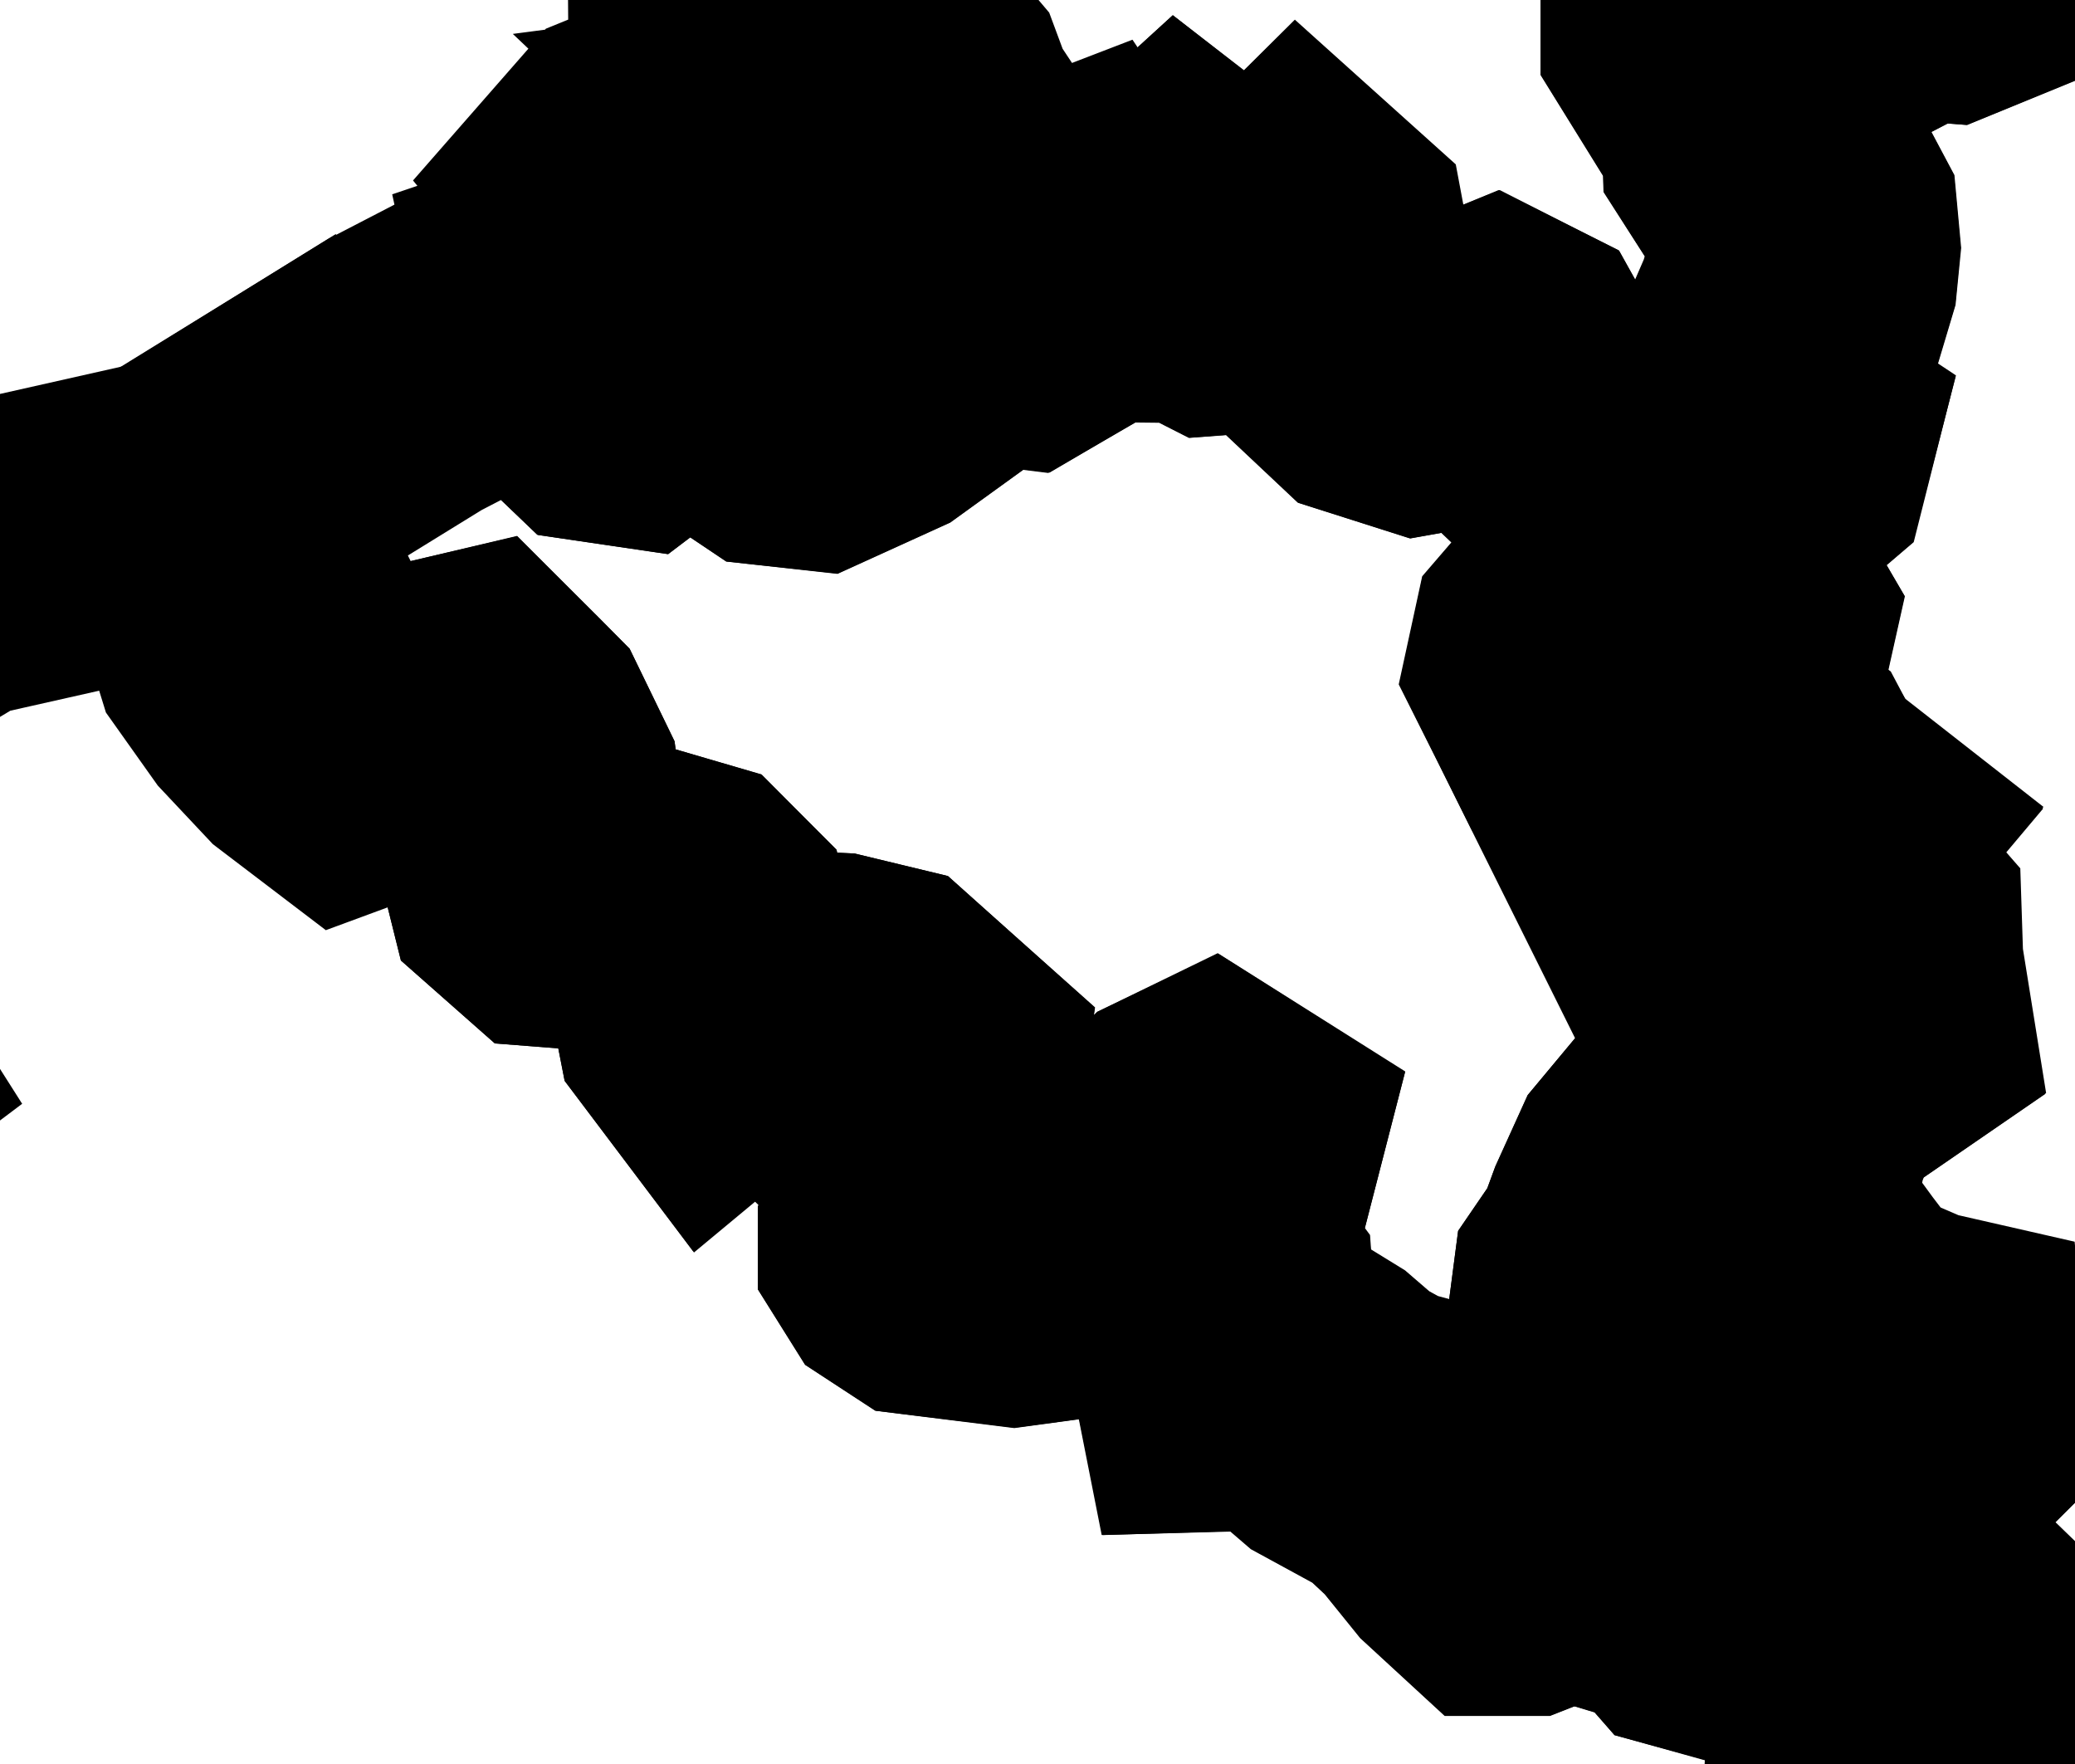
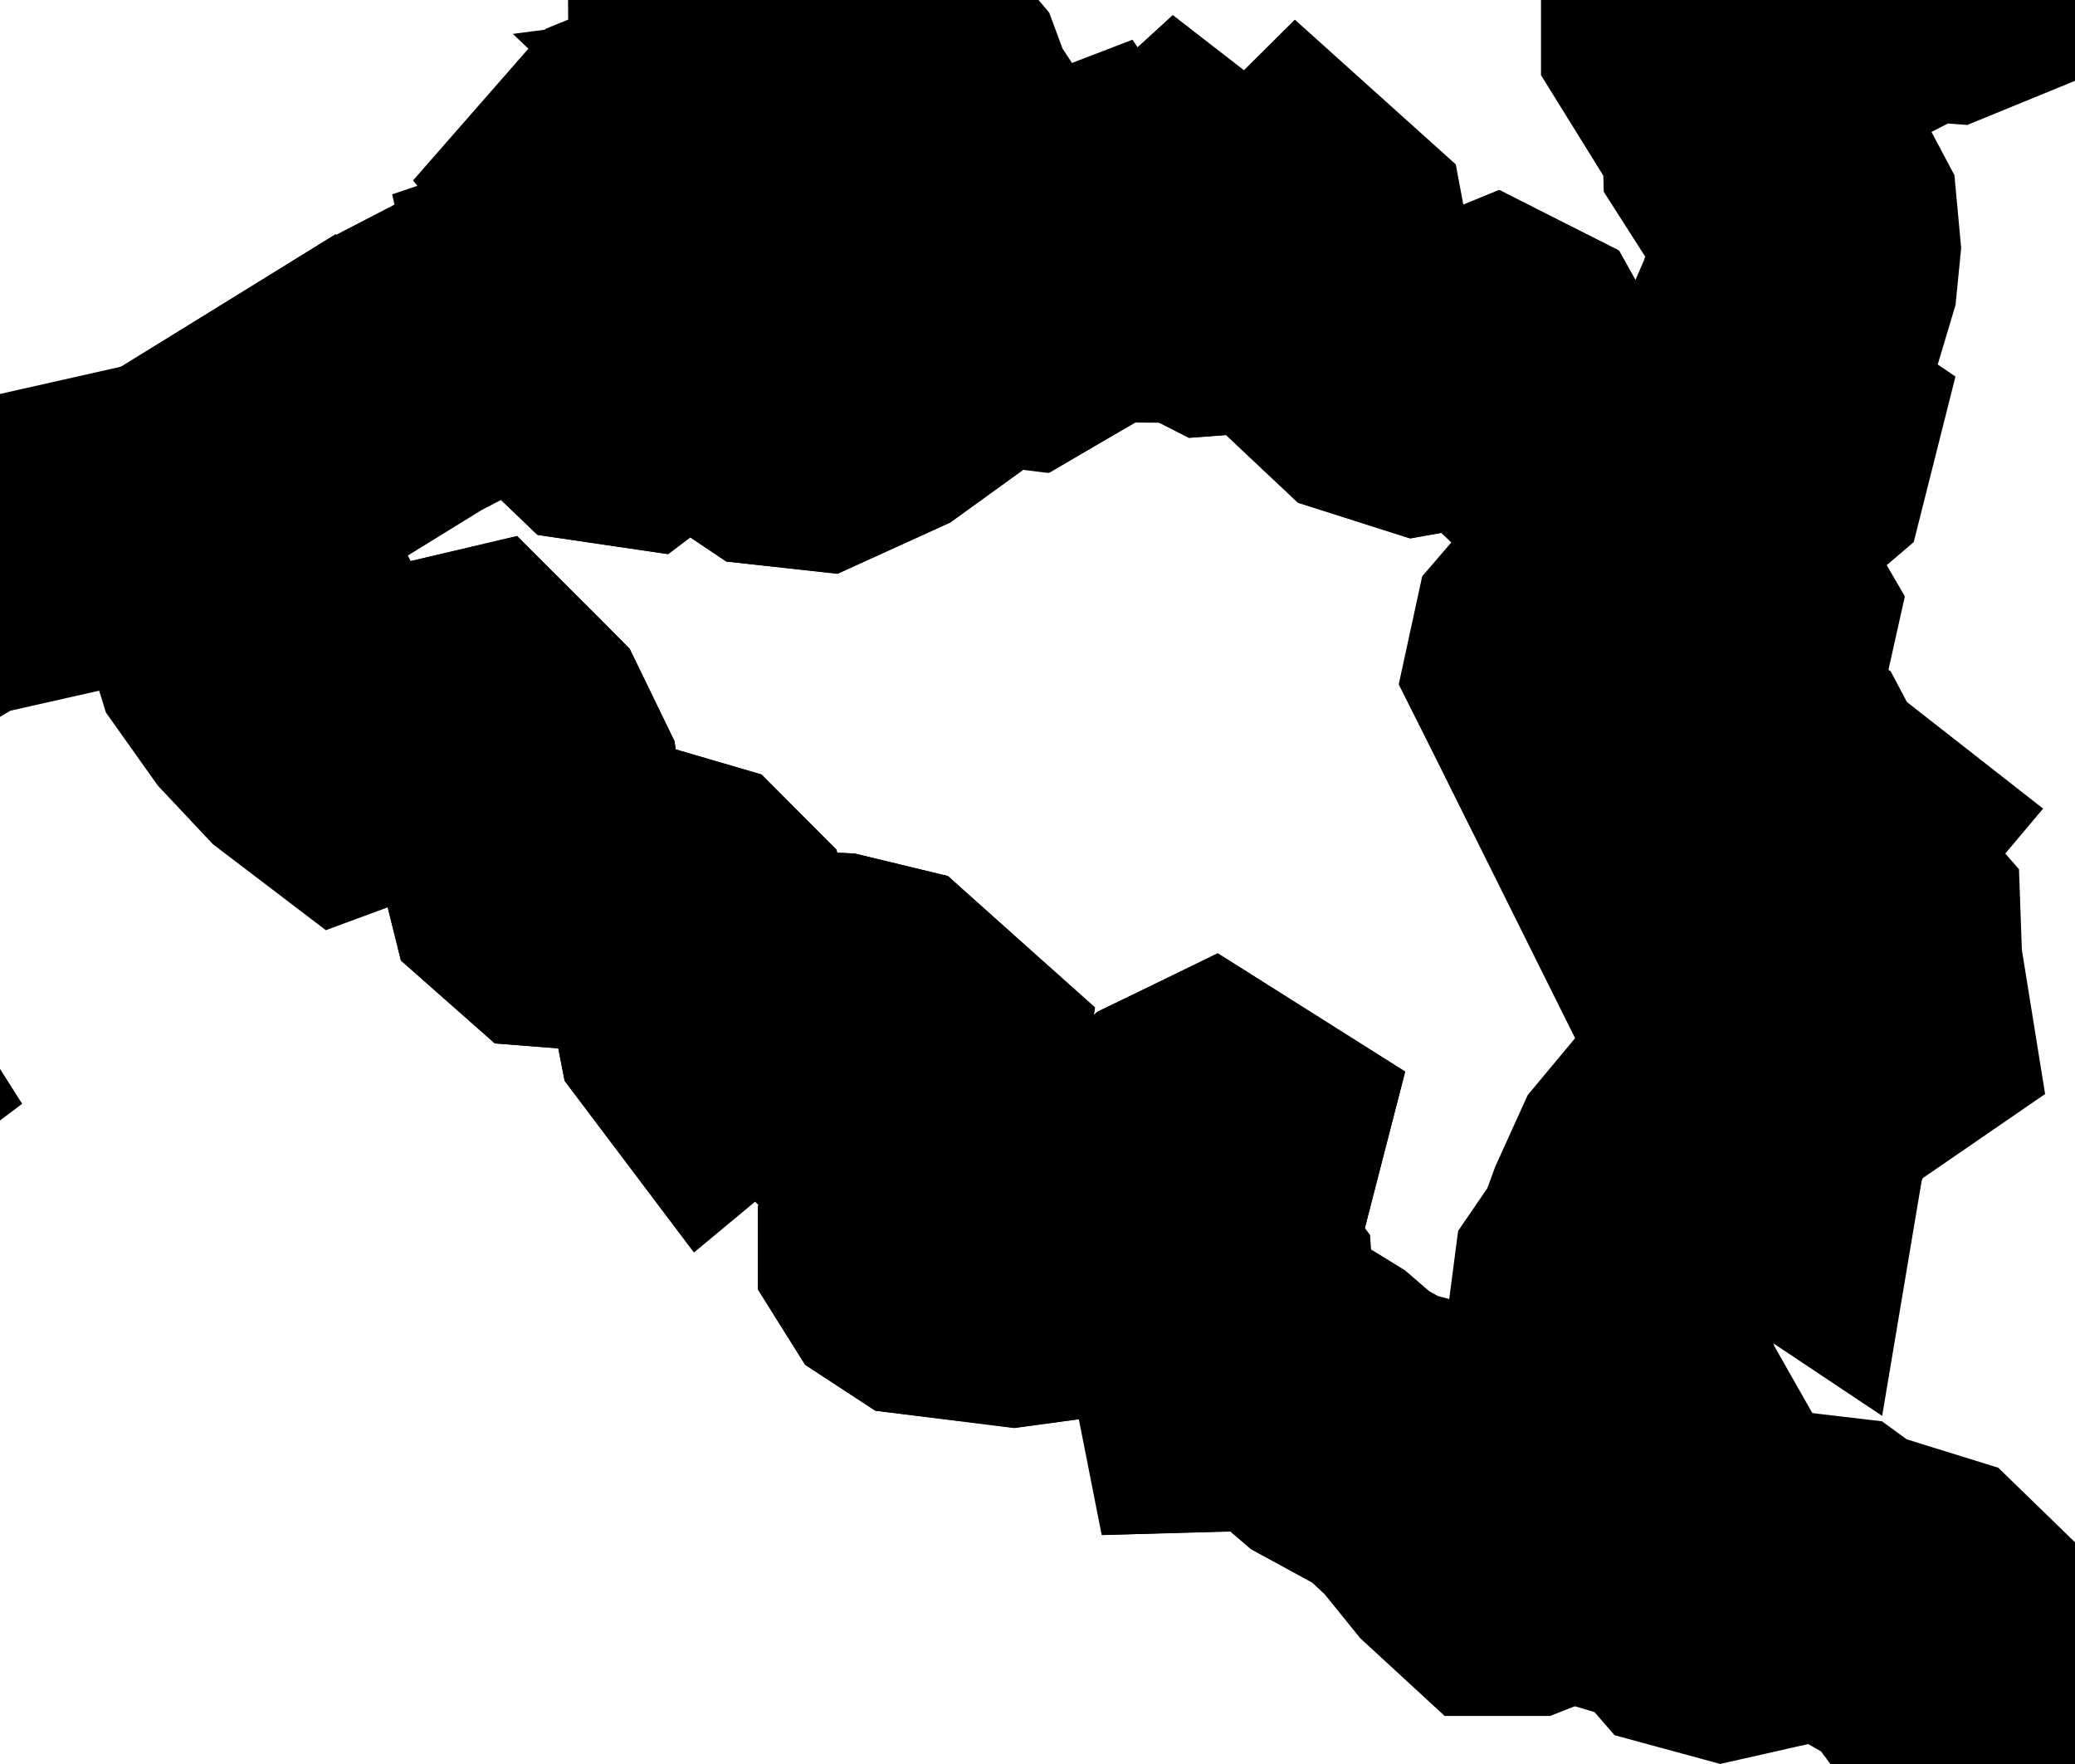
<svg xmlns="http://www.w3.org/2000/svg" width="20" height="17" viewBox="0 0 20 17" fill="none">
  <path d="M11.632 2.497L11.651 2.635L11.765 2.693L12.164 2.663L12.366 2.412L12.526 2.255L12.645 2.362L12.703 2.67L12.813 3.071L13.289 3.519L13.691 3.647L14.187 3.559L14.382 3.479L14.516 3.546L14.648 3.783L14.931 4.053L15.531 4.246L15.713 4.354L15.841 4.537L15.804 4.795L15.519 5.44L15.482 5.63L15.52 5.694L15.464 5.813L15.093 6.244L15.06 6.396L15.184 6.643L15.286 6.848L15.289 6.808L15.857 6.623L16.114 6.995L16.535 7.008L16.586 7.128L17.059 7.476L17.204 7.75L17.544 8.016L17.262 8.351L17.305 8.501L17.406 8.654L17.789 8.743L17.98 8.962L17.992 9.299L18.08 9.845L17.29 10.388L17.066 10.993L17.046 11.112L17.019 11.094L16.933 10.894L16.789 10.897L16.462 10.812L16.007 11.358L15.801 11.812L15.679 12.144L15.495 12.413L15.458 12.696L15.482 12.816L15.419 12.969L15.416 13.131L15.678 13.447L15.744 13.619L16.063 14.181L15.964 14.384L15.885 14.606L15.793 14.763L15.685 14.862L15.356 14.856L14.937 14.926L14.655 15.037H14.51L14.207 14.758L13.869 14.34L13.655 14.14L13.557 13.968L13.292 13.895L12.914 13.689L12.651 13.463L12.425 13.322L12.108 13.253L11.845 13.26L11.77 12.88L11.737 12.447L11.523 12.155L11.817 11.015L11.642 10.904L11.452 10.995L11.176 11.268L11.044 11.591L10.966 11.879L10.503 12.15L9.768 12.25L8.966 12.15L8.856 12.078L8.804 11.995V11.895L8.859 11.741L8.998 11.552L9.034 11.285L8.89 11.054L8.796 10.963L8.834 10.739L8.939 10.459L8.961 10.297L8.417 9.812L8.023 9.717L7.642 9.699L7.353 9.645L7.184 9.668L7.064 9.809L6.94 9.912L6.848 9.79L6.679 8.927L6.549 8.796L6.056 8.651L5.386 8.599L5.207 8.441L5.11 8.051L5.047 7.582L4.828 7.131L4.715 7.017L4.515 6.818L4.164 6.9L3.745 7.163L3.497 7.234L3.402 7.262L3.068 7.007L2.691 6.608L2.39 6.183L2.317 5.948L2.409 5.661L2.3 5.442L2.138 5.04L2.092 4.725L3.903 3.609L5.007 3.037L5.528 2.863L5.653 3.439L5.747 3.621L5.871 3.74L6.034 3.764L6.222 3.621L6.486 3.471L6.909 3.541L7.216 3.679L7.325 3.823L7.529 3.96L7.826 3.992L8.4 3.731L8.952 3.333L9.114 3.056L9.175 2.805L9.501 2.971L9.789 3.007L9.917 2.933L9.835 2.531L10.069 2.316L10.329 2.218L10.446 2.391L10.685 2.569L10.873 2.571L11.38 2.108L11.498 2.2L11.608 2.365L11.632 2.497Z" stroke="black" stroke-width="3" />
-   <path d="M26.17 -20.727L26.073 -20.585L26.119 -21.604L26.575 -22.693L26.768 -22.668L26.57 -22.372L26.513 -22.166L26.433 -21.755L26.468 -21.541L27.508 -21.482L27.387 -21.292L26.332 -21.165L26.17 -20.727ZM32.133 -21.004L32.158 -20.872L32.768 -20.681L33.024 -20.375L33.309 -19.913L33.337 -19.248L32.972 -18.77L32.67 -18.468L33.814 -18.582L33.928 -18.309L34.102 -18.014L34.717 -18.224L36.263 -17.353L37.198 -17.778L37.437 -17.803L37.649 -17.1L37.416 -16.393L36.593 -15.643L36.775 -15.18L37.039 -15.078L37.815 -15.175L39.045 -14.72L39.302 -14.862L40.299 -15.914L40.698 -16.141L42.009 -16.303L42.248 -16.712L42.779 -17.123L43.121 -17.573L43.941 -18.432L44.79 -18.278L45.285 -18.113L45.828 -18.03L46.322 -17.114L47.575 -16.107L48.724 -16.195L49.132 -15.244L49.313 -14.075L49.666 -13.708L49.977 -13.469L50.913 -13.22L50.95 -13.205L50.981 -13.048L51.039 -12.469L51.117 -11.992L51.6 -10.09L51.591 -9.627L51.585 -9.504L51.408 -8.855L51.095 -8.311L50.681 -8.004L50.453 -7.663L50.411 -7.287L50.932 -6.63L52.017 -5.691L52.454 -4.89L52.248 -4.225L52.186 -3.739L52.266 -3.43L52.439 -3.182L52.706 -2.995L52.813 -2.708L52.758 -2.319L52.809 -2.049L53.009 -1.858L52.99 -1.783L52.893 -1.513L52.761 -1.022L52.686 -0.663L52.38 -0.177L52.474 0.237L52.712 0.724L52.895 0.969L52.953 1.2L52.837 1.749L52.895 1.89L53.65 2.293L53.773 2.479L53.846 2.866L54.111 3.692L53.892 4.737L53.699 5.308L53.269 6.212L53.248 6.295L53.199 6.404L53.07 6.562L52.89 6.585L52.619 6.468L52.433 6.317L52.477 5.928L52.356 5.902L52.208 5.663L52.15 5.406L51.99 5.301L51.407 5.192L51.208 5.117L51.055 5.172L50.941 5.354L51.014 5.519L51.122 5.679L51.445 5.933L51.413 6.034L50.715 6.281L50.278 6.534L49.87 6.676L49.454 6.937L48.634 7.231L48.032 7.308L47.907 7.385L47.683 7.882L47.532 7.986L47.385 7.933L47.275 7.851L47.135 7.918L46.99 8.082L46.837 8.146L46.705 8.145L46.469 8.578L45.784 8.708L45.704 8.932L45.578 9.192L45.477 9.256L45.168 9.153L44.739 9.096L44.493 9.238L44.198 9.317L43.837 9.34L43.435 9.624L43.043 10.121L42.824 10.56L42.705 10.717L42.514 10.305L42.279 10.023L42.113 9.876H41.965L41.926 9.937V10.152L42.085 10.509L42.281 10.754L42.312 10.935L42.417 11.262L42.704 11.619L43.152 11.901L43.457 12.18L43.684 12.566L43.686 12.684L43.624 12.842L43.517 12.99L43.426 13.183L43.177 13.572L43.251 13.742L43.454 13.956L43.634 14.213L43.865 14.628L44.183 15.355L44.388 15.653L44.667 15.962L44.94 16.196L45.37 16.189L45.815 16.637L46.301 17.284L46.665 17.579L46.919 17.669L47.129 17.902L47.315 18.236L47.388 18.429L47.552 18.568L47.997 18.541L48.57 19.067L48.923 19.449L49.11 19.758L49.061 19.881L49.037 20.265L49.043 20.672L48.987 20.887L48.732 21.17L48.6 21.231L48.529 21.292L47.744 20.923L47.681 20.985L47.632 21.031L47.422 22.098L47.278 22.302L47.061 22.491L46.613 22.675L46.301 22.749L46.058 22.842L45.288 23.287L44.943 23.555L44.718 23.89L44.717 24.083L45.091 24.648L45.523 25.232L45.524 25.744L45.334 26.127L45.29 26.274L45.417 26.33L45.656 26.351L45.856 26.416L45.941 26.686L45.916 27.154L45.847 27.591L45.776 27.775L45.583 27.79L45.212 27.602L44.923 27.382L44.812 27.247L44.806 27.085L44.868 26.983L44.766 26.784L44.41 26.599L44.029 26.679L43.748 26.802L43.566 26.795L43.37 26.617L43.067 26.48L42.672 26.39L42.426 26.295L42.374 26.351L42.403 26.735L42.327 26.903L40.374 27.125L39.779 27.333L39.346 27.602L39.026 27.717L38.947 27.882L38.63 28.099L38.272 28.167L38.184 28.097L37.955 28.197L37.563 28.293L37.309 28.262L37.189 28.087L36.947 27.818L36.849 27.633L36.86 27.513L36.312 27.489L35.968 27.346L35.235 27.379L35.054 27.318L35.017 27.382L34.907 28.145L34.762 28.456L34.527 28.778L34.226 28.958L33.987 28.99L33.998 28.756L34.058 28.473L33.885 28.406L33.625 28.375L33.501 28.29L33.533 28.073L33.472 27.947L33.366 27.796L33.105 27.602L32.553 27.314L32.177 27.17L32.036 27.323L31.768 27.476L31.345 27.425L31.241 27.486L30.515 27.026L29.82 26.584H29.59L28.564 26.673L28.535 26.634L28.355 26.382L28.198 26.302L28.103 26.344L28.039 26.416L27.93 26.404L27.47 25.998L27.281 25.939L27.02 25.994L26.711 26.213L26.576 26.482L26.618 26.636L26.777 26.703L27.197 26.658L27.257 26.703L27.272 26.79L27.226 26.875L26.887 26.944L26.789 27.047L26.689 27.072L26.625 27.088L26.263 26.982H25.725L25.29 27.17L24.596 27.246L23.642 27.209L23.299 27.068L23.09 26.983L22.939 26.568L22.977 25.952L23.204 25.134L23.268 24.534L23.167 24.151L23.302 23.575L23.673 22.807L23.921 21.995L24.044 21.138L24.223 20.578L24.576 20.185L25.415 19.084L25.483 19.001L25.459 18.451L25.234 18.372L24.903 18.214L24.062 18.018L23.278 17.892L22.922 17.736L22.611 17.319L22.418 17.313L22.039 17.463L21.568 17.564L21.223 17.476L21.008 17.493L20.888 17.57L20.827 17.502L20.741 17.144L20.562 17.051L20.283 16.968L20.109 17.003L19.989 17.181L19.803 17.306L19.634 17.266L19.102 16.438L18.965 16.254L18.931 16.085L18.798 15.776L18.48 15.468L18.164 15.37L18.007 15.404L18.025 15.021L18.148 14.465L18.267 14.174L18.424 13.937L18.591 13.77L18.628 13.471L18.602 13.187L18.409 13.143L17.925 12.934L17.639 12.713L17.427 12.435L17.148 12.054L17.029 11.665L17.023 11.278L17.056 11.104L17.077 10.984L17.301 10.379L18.09 9.836L18.002 9.289L17.991 8.952L17.799 8.732L17.416 8.643L17.316 8.49L17.272 8.341L17.553 8.004L17.213 7.738L17.059 7.476L16.587 7.128L16.537 7.008L16.764 5.992L16.59 5.695L16.375 5.544L16.124 5.47L16.008 5.329L15.968 5.167L16.013 5.068L16.308 5.097L16.4 4.992L17.103 4.393L17.133 4.277L17.035 4.212L16.907 4.178L16.875 4.052L16.879 3.885L17.255 3.017L17.366 2.647L17.391 2.384L17.367 2.124L17.151 1.716L16.942 1.39L16.934 1.13L16.781 0.994L16.348 0.295V0.025L16.593 -0.186L16.936 -0.319L17.05 -0.43L17.255 -0.5L17.799 -0.298L18.043 -0.123L18.111 -0.159L18.33 -0.349L18.716 -0.319L19.649 -0.702L19.789 -0.886L19.893 -1.082L19.901 -1.168L19.54 -1.546L19.529 -1.685L19.577 -1.843L19.679 -1.967L19.893 -2.052L20.12 -2.218L20.628 -2.69L20.805 -3.099L20.86 -3.544L20.87 -3.877L20.731 -4.141L20.59 -4.311L20.398 -4.285L20.026 -4.298L19.677 -4.446L19.486 -4.687L19.439 -4.897L19.526 -5.031L19.553 -5.194L19.496 -5.359L19.519 -5.497L19.676 -5.608L20.778 -5.605L20.861 -5.727L20.936 -6.368L21.212 -7.345L21.471 -7.891L21.514 -8.121L21.51 -9.419L21.545 -10.079L21.357 -10.389L20.946 -10.729L21.034 -11.438L21.17 -11.993L21.584 -12.676L21.912 -12.863L23.344 -12.974L24.925 -12.928L25.582 -11.897L25.339 -11.369L25.723 -11.122L25.909 -11.213L26.05 -11.673L26.143 -12.183L26.278 -12.337L26.768 -11.956L26.94 -11.695L26.95 -10.858L27.131 -11.993L26.996 -12.79L27.088 -13.564L27.286 -13.968L27.467 -14.225L28.627 -13.947L29.909 -14.089L30.394 -13.79L31.49 -12.296L31.857 -12.051L32.318 -11.974L31.682 -12.293L30.352 -14.112L29.955 -14.337L29.343 -14.405L28.962 -14.584L28.722 -14.86L28.652 -15.107L28.665 -16.954L28.437 -17.23L28.14 -17.325L27.955 -17.199L27.575 -17.198L27.495 -17.617L27.588 -17.929L28.351 -18.143L28.854 -18.429L28.876 -18.935L28.559 -19.334L28.179 -20.067L27.732 -20.757L27.682 -21.561H27.683L28.461 -21.546L28.651 -21.515L29.829 -21.138L30.116 -20.874L30.478 -20.862L31.131 -21.108L31.619 -21.216L31.808 -21.064L32.073 -21H32.133V-21.004ZM27.336 -20.191L27.174 -20.015L26.777 -20.036L26.554 -20.202L26.627 -20.378L26.837 -20.513L27.013 -20.534L27.277 -20.451L27.336 -20.191ZM48.66 -17.83L48.764 -17.35L48.653 -17.106L48.186 -17.512L47.715 -17.506L47.435 -16.882L47.226 -16.855L46.5 -17.423L46.383 -17.701L46.359 -17.932L46.463 -18.733L46.444 -18.985L46.672 -19.261L46.708 -19.662L47.11 -20.083L47.469 -20.099L47.582 -19.742L47.754 -19.496L48.356 -19.22L48.447 -19.095L48.502 -18.922L48.221 -18.583L48.126 -18.41L48.215 -18.132L48.66 -17.83ZM38.558 -18.08L37.919 -18.067L37.674 -18.352L37.429 -18.424L37.561 -18.776L37.733 -18.905L38.352 -18.675L38.547 -18.226L38.558 -18.08ZM50.751 -14.762L50.696 -14.54L50.76 -14.201L50.588 -14.226L50.072 -14.146L49.561 -14.259L49.463 -14.681L49.545 -15.088L49.34 -15.368L49.152 -15.533L49.123 -15.767L49.155 -16.012L50.034 -15.357L50.751 -14.762Z" stroke="black" stroke-width="3" />
  <path d="M3.497 7.234L3.745 7.161L4.164 6.9L4.515 6.817L4.715 7.017L4.828 7.131L5.047 7.582L5.11 8.051L5.207 8.441L5.386 8.599L6.055 8.651L6.549 8.795L6.679 8.925L6.848 9.788L6.94 9.91L7.064 9.809L7.185 9.667L7.354 9.645L7.644 9.699L8.025 9.717L8.418 9.812L8.961 10.299L8.94 10.459L8.835 10.739L8.798 10.963L8.891 11.054L9.035 11.285L9.001 11.552L8.862 11.739L8.805 11.894V11.993L8.857 12.076L8.969 12.149L9.771 12.247L10.506 12.149L10.969 11.876L11.047 11.588L11.178 11.265L11.454 10.992L11.643 10.9L11.819 11.011L11.525 12.152L11.74 12.443L11.771 12.876L11.848 13.256L12.111 13.248L12.428 13.318L12.654 13.457L12.916 13.683L13.295 13.891L13.56 13.963L13.657 14.135L13.872 14.336L14.21 14.754L14.513 15.033H14.66L14.942 14.923L15.36 14.853L15.69 14.859L15.83 15.072L16.155 15.169L16.27 15.248L16.397 15.395L16.614 15.454L16.875 15.395L17.065 15.2L17.319 15.111L17.574 15.141L17.721 15.248L18 15.407L18.157 15.373L18.473 15.471L18.79 15.779L18.924 16.088L18.958 16.257L19.094 16.441L19.627 17.269L19.796 17.309L19.982 17.184L20.102 17.006L20.275 16.97L20.554 17.053L20.734 17.147L20.82 17.505L20.881 17.573L21.001 17.496L21.216 17.479L21.56 17.567L22.032 17.466L22.41 17.316L22.603 17.322L22.915 17.739L23.271 17.895L24.054 18.021L24.895 18.217L25.226 18.375L25.452 18.454L25.476 19.004L25.407 19.087L24.569 20.188L24.216 20.581L24.036 21.141L23.913 21.998L23.666 22.81L23.295 23.578L23.16 24.154L23.261 24.537L23.197 25.137L22.97 25.955L22.931 26.571L23.082 26.986L23.292 27.071L22.789 27.349L22.674 27.594L22.477 27.916L22.157 28.051L21.835 28.096L21.574 28.054L21.425 27.925L21.433 27.805L21.295 27.703L20.952 27.706L20.597 27.927L20.314 28.288L20.401 28.49L20.663 28.544L20.731 28.624V28.728L20.639 28.852L20.529 29.066L19.982 29.701L19.43 30.34L19.341 30.533L19.166 30.668L18.464 31.009L18.391 31.146L18.351 31.714L18.273 32.18L17.752 32.618L17.234 33.052L17.105 33.318L17.011 33.625L16.85 33.972L16.817 34.156L17.08 34.454L17.049 34.7L16.965 35.051L16.718 35.298L16.442 35.439L16.448 35.819L16.595 35.873L16.927 35.844L17.397 35.568L17.704 35.212L17.523 34.876L17.501 34.81L17.546 34.73L17.909 34.362L18.354 34.141L18.976 34.1L19.725 34.23L19.799 34.285L19.764 34.511L19.833 34.843L19.968 35.076L19.783 35.736L19.924 35.942L20.142 36.19L20.305 36.416L20.54 36.622L20.749 36.97L20.82 37.168L20.485 37.509L19.918 37.829L19.854 38.036L19.861 38.269L19.925 38.453L20.238 38.688L20.575 39.221L20.789 39.696L21.256 40.15L21.37 40.285L21.341 40.397L21.218 40.59L21.057 41.234L20.866 41.335L20.652 41.377L20.074 41.847L19.816 41.789L19.449 41.795L19.18 41.949L19.21 42.242L19.446 42.508L19.584 42.799L19.64 43.102L19.901 43.326L20.27 43.459L20.48 43.468L20.617 43.548L20.7 43.652L20.858 44.299L20.764 44.461L20.565 44.529L20.446 44.795L20.21 45.185L20.077 45.498L20.225 45.774L20.287 45.979L20.209 46.189L20.314 46.516L20.593 46.839L21.351 47.293L22.056 47.662L22.274 47.723L23.226 47.486L23.384 47.507L23.499 47.789L23.55 47.978L23.443 48.263L23.18 48.665L22.901 48.978L22.732 49.244L22.768 49.486L22.778 49.806L22.551 49.901L22.544 49.839L22.45 49.784L22.37 49.815L22.308 49.885L22.299 50.008L21.815 50.213L21.482 50.425L20.163 51.689L19.546 52.058L19.424 52.281L19.298 52.696L18.936 53.052L18.618 53.221L17.833 53.395L17.044 53.772L16.688 53.609L15.768 53.626L15.194 53.172L14.09 52.885L13.731 52.221L13.228 52.178L12.899 52.199L12.701 52.098L12.651 51.871L12.646 51.653L12.298 51.754H12.031L11.872 51.842L11.747 51.943L11.599 51.879L11.513 51.901L11.52 52.029L11.2 52.061L10.851 51.983L9.939 51.64L9.799 51.587L9.166 51.454L8.911 51.316L8.703 50.977L8.546 50.87L8.452 50.806L7.862 50.978L7.657 51.245L7.338 51.558L5.148 53.089L4.748 53.729L4.285 54.668L4.249 55.105L4.448 56.5L4.893 57.23L4.949 57.399L4.702 57.401L4.288 57.309L3.945 57.196L3.617 57.258L3.302 57.41L3.026 57.502L2.828 57.527L2.696 57.614L2.632 57.788L2.62 57.909L2.271 57.88L1.466 57.63L0.742 57.458L0.316 57.654L0.043 57.837L-0.149 57.809L-0.295 57.616L-0.393 57.427L-0.677 57.254L-1.318 56.994L-1.285 56.87L-1.175 56.694L-1.178 56.586L-1.301 56.426L-1.892 56.254L-2.171 56.211L-2.347 56.329L-2.475 56.475L-2.803 55.941L-3.037 55.831L-3.39 55.813L-3.795 55.65L-4.217 55.441L-5.239 55.107L-5.519 55.067L-5.632 55.12L-5.708 55.321L-5.748 55.884L-5.791 55.947L-6.266 55.966L-6.85 55.887L-7.119 55.926L-7.358 55.927L-7.583 55.778L-8.593 55.948L-8.761 55.865L-9.004 55.611L-9.277 55.405L-9.488 55.3L-9.669 55.178L-9.832 55.159L-10.082 55.276L-10.426 55.327L-10.711 55.312L-10.863 55.328L-11.504 54.702L-11.598 54.531L-11.917 54.484L-12.312 54.477L-13.317 54.07L-13.776 53.852L-13.843 53.721L-13.837 53.616L-13.915 53.64L-14.056 53.825L-14.13 53.977L-14.228 54.005L-14.372 53.981L-14.506 53.895L-14.587 53.785L-14.5 53.594L-14.346 53.343L-14.282 53.07L-14.297 52.825L-14.55 52.668L-14.924 52.603L-15.199 52.583L-15.555 52.444L-15.724 52.343L-15.887 52.07L-15.893 51.871L-15.215 51.696L-14.605 50.977L-14.027 48.354L-13.608 45.225L-13.298 44.632L-12.906 44.468L-13.222 44.035L-13.42 44.255L-13.503 44.488L-13.607 44.605L-13.374 41.704L-13.208 40.636L-12.924 39.515L-12.344 39.96L-11.863 40.412L-11.616 40.804L-11.301 42.103L-11.062 42.377L-10.706 42.65L-10.847 42.351L-11.092 42.123L-11.475 40.389L-11.715 39.895L-12.089 39.479L-13.294 38.602L-13.402 38.432L-13.461 38.096L-13.062 38.111L-12.718 38.275L-12.758 38.087L-12.86 37.892L-13.021 37.178L-13.154 35.506L-13.136 35.22L-13.196 34.867L-13.582 34.788L-13.89 34.775L-14.222 34.635L-15.863 33.644L-16.424 32.618L-16.998 31.858L-17.136 31.526L-17.127 31.189L-16.829 30.477L-17.092 30.026L-17.349 29.937L-17.571 29.713L-17.369 29.34L-17.202 29.102L-16.865 29.038L-16.424 29.116L-16.006 29.333L-15.678 29.391L-16.647 28.811L-18.219 29.007L-18.559 28.932L-18.844 28.803L-18.957 28.376L-18.733 28.185L-18.531 27.829L-18.759 27.579L-19.056 27.485L-19.522 27.489L-19.957 27.565L-20.067 27.421L-19.801 27.023L-20.026 26.878L-20.328 26.946L-20.764 27.027L-21.181 26.903L-21.575 26.45L-21.837 26.453L-22.016 26.51L-22.282 26.335L-22.562 26.292L-22.762 26.349L-23.028 26.09L-24.666 25.568L-25.372 25.504L-26.02 25.74L-26.378 25.658L-26.64 25.32L-26.86 24.753L-27.905 24.316L-27.698 24.028L-27.212 23.959L-26.652 23.761L-26.451 23.504L-26.888 23.206L-27.212 23.132L-27.345 23.025L-27.482 22.756L-27.289 22.633L-27.152 22.698L-26.758 22.737L-26.084 22.672L-26.335 22.4L-26.596 22.339L-26.716 22.271L-27.265 22.241L-27.514 22.335L-28.075 22.299L-28.197 22.007L-28.256 21.755L-28.083 21.194L-27.293 20.691L-25.326 20.141L-24.48 20.221L-23.894 20.122L-23.191 19.774L-22.881 19.476L-21.881 19.301L-20.931 19.617L-20.056 20.81L-19.638 21.213L-18.613 20.513L-17.086 20.534L-16.771 20.929L-16.644 20.596L-16.363 20.206L-16.139 20.384L-16.025 20.626L-14.414 20.558L-14.16 20.488L-14.593 20.205L-14.946 19.525L-15.021 17.013L-15.467 16.309L-15.979 15.18L-16.215 14.508L-16.237 14.275L-16.159 13.938L-15.53 13.956L-15.043 14.042L-14.116 13.788L-13.671 13.962L-13.697 14.487L-13.561 15.149L-13.406 15.469L-13.171 15.832L-12.424 15.8L-11.619 16.014L-10.599 16.046L-9.111 16.414L-8.478 16.2L-7.863 15.745L-6.694 15.445L-6.601 15.288L-7.274 15.35L-7.892 15.061L-7.975 14.748L-7.904 14.466L-7.653 13.816L-5.864 12.788L-4.582 12.484L-3.243 11.916L-2.57 11.333L-2.125 10.578L-1.981 10.412L-1.795 10.272L-1.967 10.001L-1.852 7.093L-1.727 6.566L-1.466 6.134L-1.068 5.801L-0.466 5.439L1.755 4.939L2.084 4.735L2.13 5.05L2.292 5.452L2.403 5.672L2.31 5.958L2.383 6.194L2.684 6.618L3.059 7.017L3.394 7.272L3.497 7.234ZM-13.328 37.3L-13.475 37.822L-13.754 37.341L-14.121 36.92L-14.206 36.53V36.426L-13.774 36.711L-13.328 37.3ZM31.053 55.288L30.944 56.117L31.023 56.359L31.174 56.528L31.244 56.714L31.37 58.912L31.346 59.087L30.837 59.967L30.723 60.224L30.698 61.31L30.612 61.6L30.431 61.887L30.109 62.813L29.83 63.228L29.067 62.721L28.618 62.501L28.398 62.265L28.255 62.102L28.348 61.884L28.553 61.657L28.585 61.477L28.103 61.276L27.882 61.141L27.885 60.903L28.051 60.534L27.976 60.228L27.697 60.243L27.48 60.197L27.452 60.038L27.611 59.835L27.815 59.569L27.809 59.276L27.562 59.15L27.338 58.911L27.247 58.586L27.421 58.363L27.703 58.221L27.495 57.887L27.355 57.88L27.244 57.807L27.336 57.653L27.554 57.421L27.858 56.728L28.281 56.401L29.032 56.19L29.235 56.096L29.421 55.852L29.627 55.694L29.878 55.715L30.109 55.809L30.252 55.91L30.358 55.804L30.462 55.5L30.398 55.233L30.431 54.499L30.564 54.082L30.781 54.058L30.98 54.288L30.971 54.491L31.045 54.972L31.053 55.288Z" stroke="black" stroke-width="3" />
  <path d="M-12.859 7.403L-13.208 7.628L-13.317 7.894L-13.402 7.998L-13.632 8.066L-13.861 8.068L-14.73 7.536L-14.93 7.56L-14.731 7.317L-14.191 7.118L-13.887 6.855L-13.185 7.109L-12.859 7.403ZM-25.897 -10.355L-25.722 -10.226L-25.283 -10.247L-25.428 -9.959L-25.912 -9.639L-26.237 -9.323L-26.63 -9.059L-26.82 -9.363L-27.041 -9.351L-27.38 -9.936L-27.44 -10.811L-26.998 -11.039L-26.387 -11.026L-25.897 -10.355ZM-34.967 -24.022L-34.379 -23.84L-33.942 -23.843L-33.553 -23.313L-33.345 -22.479L-32.86 -21.657L-32.225 -20.945L-32.2 -20.51L-32.427 -20.277L-32.9 -19.988L-32.899 -19.678L-32.586 -19.834L-32.316 -19.905L-31.666 -19.837L-31.439 -19.522L-31.281 -19.052L-31.198 -18.666L-31.255 -18.248L-31.43 -18.381L-31.608 -18.755L-31.805 -18.927L-32.035 -19.021L-31.931 -18.506L-31.973 -17.819L-31.873 -17.755L-31.565 -17.744L-31.768 -17.043L-32.191 -16.853L-32.682 -16.782L-32.801 -16.534L-32.89 -16.215L-33.146 -15.741L-33.485 -15.472L-33.903 -15.527L-34.312 -15.739L-34.67 -15.782L-34.919 -15.656L-35.081 -15.539L-35.238 -15.56L-35.688 -15.515L-36.111 -15.524L-36.172 -15.71L-36.099 -16.267L-36.194 -16.419L-36.597 -16.496L-36.747 -16.629L-36.98 -17.015L-37.026 -17.196L-37.059 -17.445L-37.305 -17.767L-37.603 -17.999L-37.778 -18.011L-38.127 -17.634L-38.415 -17.253L-38.314 -17.061L-38.221 -16.81L-38.376 -16.629L-38.85 -16.217L-38.924 -16.057L-39.051 -15.969L-39.277 -16.083L-39.839 -16.057L-40.097 -16.129L-40.398 -16.433L-41.133 -16.637L-41.256 -17.125L-41.397 -17.217L-42.229 -18.055L-42.341 -18.335L-42.232 -18.503L-41.922 -18.757L-40.879 -19.178L-40.715 -19.347L-40.68 -19.497L-40.987 -19.668L-41.264 -19.858L-41.357 -19.981L-41.364 -20.089L-41.207 -20.23L-40.893 -20.24L-40.643 -20.177L-40.446 -20.303L-40.099 -20.43L-39.866 -20.59L-39.666 -21.004L-39.453 -21.377L-39.431 -21.579L-39.246 -22.289L-39.143 -22.466L-38.485 -22.932L-38.318 -22.676L-37.993 -22.614L-37.703 -22.849L-37.354 -23.589L-37.112 -23.635L-36.845 -23.574L-36.32 -23.667L-35.388 -24.013L-34.967 -24.022ZM-29.681 -25.535L-30.206 -25.529L-30.396 -25.593L-30.623 -25.771L-30.878 -26.78L-30.786 -27.137L-30.682 -27.312L-30.566 -27.449L-30.289 -27.505L-30.013 -27.314L-29.909 -27.136L-29.678 -26.453L-29.635 -25.869L-29.681 -25.535ZM-33.942 -29.087L-33.792 -28.136L-33.645 -27.548L-33.635 -27.348L-33.773 -27.069L-34.459 -26.698L-34.676 -26.697L-34.685 -26.787L-34.531 -27.164L-34.664 -27.593L-34.599 -27.919L-34.663 -27.979L-34.796 -27.933L-35.289 -27.415L-35.453 -27.364L-35.471 -27.47L-35.35 -27.894L-35.335 -28.185L-35.262 -28.363L-35.129 -28.528L-34.97 -28.651L-34.841 -28.669L-34.704 -28.541L-34.307 -28.897L-33.942 -29.087ZM-33.28 -28.226L-33.367 -28.148L-33.578 -28.17L-33.657 -28.29L-33.7 -28.474L-33.704 -28.811L-33.577 -29.053L-33.037 -29.418L-33.281 -29.547L-33.29 -29.639L-33.151 -29.943L-32.571 -30.416L-32.415 -30.502L-32.261 -30.489L-32.56 -29.649L-33.28 -28.226ZM-32.48 -32.171L-34.139 -31.754L-34.71 -31.791L-34.762 -31.996L-34.648 -32.133L-34.175 -32.265L-33.983 -33.269L-34.698 -33.733L-34.735 -33.862L-34.679 -34.084L-34.596 -34.183L-34.163 -34.417L-33.98 -34.469L-33.832 -34.438L-33.526 -34.167L-33.182 -33.598L-32.721 -33.508L-32.407 -33.268L-32.48 -32.171ZM-35.936 -33.981L-36.172 -33.94L-36.189 -34.046L-35.778 -34.557L-35.513 -34.641L-35.419 -34.591L-35.612 -34.294L-35.936 -33.981ZM-39.305 -36.867L-39.672 -36.763L-39.806 -36.824L-39.83 -36.92L-39.747 -37.183L-39.467 -37.276L-39.264 -37.134L-39.231 -37.005L-39.305 -36.867ZM-34.566 -36.861L-34.689 -36.763L-34.845 -36.782L-34.999 -36.908L-35.204 -37.267L-34.744 -37.517L-34.56 -37.37L-34.491 -37.202L-34.488 -37.017L-34.566 -36.861ZM-38.609 -38.012L-38.786 -37.969L-39.016 -38.011L-39.158 -38.129L-39.302 -38.599L-39.329 -38.884L-39.265 -39.415L-39.28 -40.052L-38.805 -40.071L-38.682 -39.979L-38.6 -38.094L-38.609 -38.012ZM-34.007 -41.009L-34.013 -40.668L-34.087 -40.266L-33.992 -39.84L-33.97 -39.536L-33.795 -39.439L-33.688 -39.3L-32.907 -39.144L-32.182 -39.188L-32.043 -39.064L-32.026 -38.865L-32.141 -38.647L-32.554 -38.249L-33.047 -37.607L-33.194 -37.474L-33.353 -37.468L-33.467 -37.525L-33.548 -38.668L-34.083 -38.521L-34.513 -38.537L-34.749 -38.677L-34.913 -38.945L-35.247 -39.636L-36.218 -39.91L-36.492 -40.292L-36.575 -40.524L-36.541 -40.651L-36.339 -40.936L-36.087 -40.835L-35.931 -40.898L-35.836 -41.025L-35.838 -41.13L-35.97 -41.378L-35.976 -41.455L-34.983 -41.77L-34.896 -42.262L-34.681 -42.303L-34.434 -42.141L-34.097 -41.629L-34.007 -41.009ZM-38.425 -42.389L-37.955 -41.952L-38.329 -41.228L-38.903 -41.231L-39.712 -41.76L-39.715 -41.868L-39.648 -42.026L-39.526 -42.153L-39.4 -42.182L-39.2 -42.096L-38.921 -42.236L-38.698 -42.191L-38.425 -42.389ZM-34.232 -47.728L-34.762 -46.35L-34.97 -46.316L-35.152 -45.971L-35.716 -45.593L-35.224 -45.586L-35.086 -45.459L-35.083 -45.188L-35.176 -45.031L-35.812 -44.405L-36.25 -44.167L-36.722 -43.514L-36.961 -43.507L-37.197 -43.093L-37.39 -42.911H-37.499L-37.624 -43.003L-37.916 -43.408L-37.385 -43.807L-37.336 -44.031L-36.973 -44.265L-37.004 -44.338L-37.581 -44.667L-37.808 -44.888L-37.787 -45.004L-37.51 -45.259L-37.64 -45.292L-37.729 -45.43L-37.89 -45.483L-37.939 -45.611L-37.968 -45.949L-37.925 -46.295L-37.758 -46.448L-37.689 -46.611L-37.621 -46.661L-37.361 -46.574L-37.097 -46.296L-36.789 -46.403L-36.431 -46.351L-36.424 -46.415L-36.686 -47.096L-36.639 -47.235L-36.496 -47.394L-35.672 -47.882L-34.643 -48.704L-34.394 -48.833L-34.319 -48.72L-34.215 -48.295L-34.232 -47.728ZM-21.371 -48.937L-21.335 -48.287L-21.384 -48.09L-21.483 -47.847L-21.798 -47.394L-22.626 -46.749L-24.141 -45.271L-25.037 -44.541L-25.16 -44.191L-25.227 -43.705L-24.691 -43.608L-24.483 -43.443L-24.611 -43.197L-25.405 -42.341L-25.638 -41.57L-25.029 -41.598L-24.528 -41.746L-23.529 -42.227L-22.59 -42.584L-22.139 -42.599L-21.262 -42.314L-21.064 -42.305L-20.691 -42.438L-20.314 -42.461L-17.765 -42.372L-17.056 -42.54L-16.587 -42.34L-16.196 -41.841L-15.823 -40.923L-15.835 -40.77L-16.061 -40.353L-16.476 -39.831L-16.834 -39.113L-16.938 -38.727L-17.007 -38.304L-17.12 -37.914L-17.831 -36.089L-18.523 -35.084L-18.832 -34.371L-19.213 -33.806L-19.581 -33.45L-19.973 -33.213L-21.107 -32.961L-21.424 -32.779L-21.802 -32.469L-22.2 -32.315L-21.734 -32.334L-21.273 -32.507L-20.431 -32.569L-19.464 -31.975L-19.555 -31.49L-19.943 -31.108L-20.828 -31.047L-21.654 -30.197L-22.026 -29.936L-22.421 -29.806L-22.914 -29.845L-23.808 -30.072L-24.2 -30.309L-23.847 -29.922L-23.445 -29.72L-21.117 -29.244L-20.976 -29.295L-20.234 -29.796L-19.245 -29.803L-17.362 -28.881L-16.82 -28.176L-16.043 -27.172L-15.62 -26.78L-15.314 -26.425L-15.126 -25.896L-14.761 -24.151L-14.344 -22.457L-13.8 -20.632L-13.552 -20.128L-13.227 -19.774L-11.583 -18.965L-11.217 -18.696L-10.579 -17.919L-9.963 -17.092L-9.39 -16.459L-8.772 -15.947L-9.071 -15.681L-9.276 -15.264L-9.122 -14.699L-8.871 -14.161L-8.377 -13.3L-7.941 -12.364L-8.101 -12.505L-8.27 -12.582L-8.502 -12.559L-8.727 -12.603L-9.144 -12.897L-9.544 -13.257L-10.341 -13.112L-10.783 -13.177L-11.168 -13.167L-10.439 -12.959L-9.642 -12.944L-7.886 -11.376L-7.292 -10.45L-6.939 -9.232L-7.18 -8.686L-7.553 -8.333L-7.902 -7.931L-8.23 -7.476L-7.255 -6.81L-7.045 -6.829L-6.829 -6.922L-6.622 -7.149L-6.273 -7.703L-6.094 -7.899L-5.487 -7.97L-4.978 -7.927L-4.472 -7.804L-4.025 -7.842L-3.128 -7.605L-2.666 -7.391L-1.522 -6.431L-1.275 -5.906L-1.16 -5.23L-1.147 -4.482L-1.34 -3.801L-1.561 -3.187L-1.697 -2.396L-1.794 -2.111L-1.929 -1.889L-2.534 -1.267L-2.936 -1.012L-3.105 -1.123L-3.288 -1.108L-3.307 -0.958L-3.116 -0.642L-3.114 -0.261L-3.472 0.021L-3.835 0.141L-4.444 -0.009L-5.288 0.516L-4.681 0.786L-4.558 1.073L-4.709 1.575L-5.091 1.8L-5.515 1.899L-5.948 1.923L-6.307 2.046L-6.651 2.283L-6.22 2.158L-5.92 2.268L-5.732 2.69L-5.561 2.811L-4.715 2.991L-4.193 2.989L-3.184 2.887L-2.699 2.888L-2.527 2.966L-2.524 3.314L-2.598 4.169L-2.732 4.345L-4.068 5.06L-4.343 5.559L-4.419 5.86L-5.2 5.807L-5.567 6.126L-6.2 6.338L-6.69 6.562L-7.169 6.845L-7.564 6.93L-9.266 6.593L-10.294 6.621L-11.687 6.915L-12.046 6.866L-12.583 6.585L-13.135 6.396L-13.768 6.312L-14.316 6.051L-13.975 6.551L-14.733 7.034L-15.083 7.128L-15.447 7.114L-16.188 7.244L-16.878 7.173L-16.774 7.514L-16.59 7.812L-16.74 7.941L-16.898 7.974L-18.206 7.75L-18.392 7.792L-18.553 7.999L-19.029 7.888L-19.492 7.539L-19.983 7.304L-20.5 7.192L-20.909 7.231L-22.596 7.783L-22.933 8.335L-23.102 9.116L-23.345 9.809L-23.743 10.342L-24.216 10.412L-24.661 10.042L-25.507 9.636L-25.795 9.36L-25.887 9.343L-25.982 9.441L-26.314 9.566L-26.657 9.572L-27.187 9.682L-28.108 10.012L-28.48 10.236L-29.28 10.855L-29.443 11.026L-29.734 11.647L-30.178 11.757L-30.584 11.36L-31.047 11.22L-31.535 11.355L-31.83 11.567L-31.968 11.395L-31.973 11.042L-31.617 10.621L-30.666 10.302L-29.83 9.473L-29.421 8.967L-29.258 8.68L-29.058 8.498L-28.796 8.43L-28.661 8.114L-27.503 6.841L-27.408 6.548L-27.35 6.023L-27.255 5.517L-26.311 5.189L-25.86 4.123L-25.736 4.038L-24.42 3.842L-23.443 3.859L-22.473 4.068L-21.976 4.087L-21.477 4.014L-21.086 3.725L-20.417 2.681L-20.04 2.219L-19.608 1.802L-19.205 1.326L-18.55 0.442L-18.992 0.748L-19.526 1.231L-19.837 1.512L-20.822 1.794L-21.246 2.081L-21.989 2.73L-22.132 2.783L-23.253 2.627L-24.087 1.786L-24.62 1.442L-24.84 1.402L-25.068 1.504L-25.555 1.61L-26.05 1.592L-25.796 1.202L-25.452 0.984L-26.224 0.832L-26.439 0.713L-26.684 0.439L-27.289 0.393L-27.577 0.463L-28.063 0.825L-28.832 1.209L-29.759 0.676L-29.94 0.444L-29.936 -0.009L-30.075 -0.368L-30.332 -0.494L-30.004 -0.961L-29.606 -1.273L-28.734 -1.583L-27.412 -2.32L-26.67 -2.635L-25.982 -3.178L-25.697 -3.51L-25.491 -3.966L-25.286 -4.523L-24.994 -4.979L-25.277 -5.087L-25.405 -5.43L-25.371 -5.779L-25.24 -6.089L-25.357 -6.477L-25.566 -6.884L-25.555 -7.201L-25.498 -7.541L-26.029 -7.523L-26.559 -7.416L-27.04 -7.176L-27.506 -6.85L-27.919 -6.789L-27.914 -7.05L-27.734 -7.373L-27.265 -7.836L-26.764 -8.221L-26.586 -8.513L-26.445 -8.853L-26.195 -9.125L-25.54 -9.642L-24.283 -10.223L-24.096 -10.258L-23.604 -10.189L-23.118 -10.278L-22.694 -10.487L-22.271 -10.532L-21.319 -9.928L-21.602 -10.863L-21.182 -11.087L-20.574 -10.241L-20.348 -10.152L-19.871 -10.275L-20.055 -10.418L-20.27 -10.427L-20.552 -10.554L-20.789 -10.826L-21.184 -11.689L-21.162 -12.202L-20.896 -12.736L-20.602 -13.229L-20.848 -13.327L-21.046 -13.515L-21.102 -14.009L-21.025 -14.447L-20.497 -14.833L-20.341 -15.42L-20.276 -16.069L-20.363 -16.367L-20.889 -16.319L-21.144 -16.198L-21.372 -16.006L-21.607 -16.018L-22.255 -16.736L-22.624 -17.281L-23.288 -18.435L-23.381 -19.128L-22.851 -20.626L-22.032 -21.589L-21.068 -21.926L-21.255 -21.989L-22.725 -22.003L-23.21 -21.884L-23.66 -21.49L-23.914 -21.368L-24.181 -21.323L-24.424 -21.128L-24.661 -20.856L-24.909 -20.681L-25.4 -20.727L-25.638 -20.669L-25.808 -20.826L-25.952 -21.086L-26.139 -21.156L-26.348 -21.076L-26.791 -20.726L-27.238 -20.519L-27.78 -20.74L-28.491 -21.153L-28.63 -21.001L-28.787 -20.619L-28.878 -20.024L-29.382 -20.541L-29.811 -21.234L-29.957 -21.671L-29.967 -22.163L-29.734 -22.354L-29.48 -22.179L-29.104 -23.35L-28.353 -24.881L-28.087 -25.331L-27.902 -25.919L-27.933 -26.305L-28.098 -26.632L-28.796 -27.373L-28.787 -27.98L-28.713 -28.666L-28.523 -29.078L-28.443 -29.157L-27.516 -29.146L-27.878 -29.36L-28.599 -29.982L-28.586 -30.203L-28.416 -30.78L-28.495 -30.722L-28.649 -30.455L-28.945 -29.809L-29.124 -29.66L-29.635 -29.507L-29.728 -29.191L-29.81 -29.108L-30.063 -29.072L-30.142 -28.777L-30.198 -28.758L-30.271 -29.075L-30.279 -29.603L-30.178 -30.09L-29.985 -30.471L-29.237 -31.339L-29.601 -31.07L-30.425 -30.268L-30.847 -29.741L-30.959 -29.563L-30.994 -29.413L-30.992 -29.241L-30.804 -28.32L-30.859 -27.894L-31.569 -25.098L-31.704 -24.819L-31.827 -24.673L-31.945 -24.639L-32.295 -24.693L-32.451 -24.902L-32.449 -25.138L-32.384 -25.492L-32.089 -26.817L-31.961 -27.186L-31.771 -27.531L-31.353 -28.133L-31.363 -28.173L-31.642 -28.054L-31.761 -28.093L-31.847 -28.213L-31.792 -30.01L-31.565 -30.603L-31.48 -31.468L-31.284 -32.211L-31.057 -32.754L-30.884 -33.45L-30.624 -33.76L-30.555 -34.235L-30.262 -34.75L-30.037 -35.288L-30.158 -35.235L-31.602 -33.834L-31.97 -33.581L-32.471 -33.649L-32.854 -33.806L-33.154 -34.137L-33.287 -34.773L-33.657 -34.79L-33.973 -34.9L-33.97 -34.986L-33.562 -35.333L-32.907 -35.451L-32.295 -36.009L-32.839 -36.386L-32.793 -36.506L-32.319 -36.828L-31.715 -37.91L-31.593 -38.908L-31.881 -39.378L-31.985 -39.687L-32.562 -40.031L-32.658 -40.472L-32.592 -40.719L-32.403 -40.961L-32.12 -41.148L-31.675 -41.329L-32.078 -41.522L-32.23 -41.751L-32.344 -42.081L-32.354 -42.273L-32.145 -43.127L-32.023 -43.48L-31.784 -43.931L-30.704 -43.906L-30.58 -44.105L-30.456 -44.112L-29.905 -43.93L-29.986 -44.126L-30.89 -45.201L-30.971 -45.406L-30.713 -45.988L-30.695 -46.247L-30.733 -46.525L-30.658 -46.737L-30.372 -46.836L-29.5 -46.827L-29.285 -46.925L-29.382 -47.207L-29.586 -47.578L-29.626 -47.89L-29.578 -48.166L-29.568 -48.722L-29.528 -48.968L-29.32 -49.338L-29.149 -49.447L-28.937 -49.511L-28.458 -49.388L-28.276 -49.24L-28.065 -48.888L-27.911 -48.916L-27.314 -49.299L-27.135 -49.354L-26.89 -48.91L-25.871 -49.263L-24.501 -49.421L-23.678 -49.654L-22.811 -49.738L-22.003 -50.004L-21.145 -49.882L-21.116 -49.728L-21.16 -49.514L-21.371 -48.937ZM-20.619 -50.742L-20.659 -50.719L-20.811 -50.866L-21.061 -51.392L-20.667 -51.498L-20.482 -51.432L-20.552 -51.208L-20.619 -50.742ZM-21.601 -51.164L-21.84 -51.057L-22.075 -51.064L-22.443 -51.529L-22.583 -51.867L-22.558 -52.091L-22.403 -52.167L-22.047 -52.057L-21.863 -51.67L-21.84 -51.419L-21.797 -51.321L-21.575 -51.222L-21.601 -51.164ZM-21.153 -53.058L-21.209 -52.859L-20.893 -52.864L-20.434 -52.695L-20.157 -52.674L-19.926 -52.463L-20.053 -52.07L-20.191 -51.959L-20.347 -51.937L-20.893 -52.33L-21.608 -52.167L-21.75 -52.217L-21.844 -52.325L-21.883 -52.46V-52.736L-21.921 -52.818L-22.181 -52.557L-22.294 -52.588L-22.357 -52.713L-22.386 -52.971L-22.357 -53.343L-22.204 -53.876L-21.948 -53.983L-21.565 -53.92L-21.126 -53.619L-20.994 -53.434L-20.997 -53.285L-21.153 -53.058ZM-19.035 -54.693L-19.506 -54.684L-19.262 -55.165L-18.979 -55.287L-18.443 -55.233L-18.538 -55.017L-19.035 -54.693ZM-19.786 -54.331L-20.144 -54.13L-20.297 -54.296L-20.337 -54.818L-20.762 -55.042L-20.97 -55.181L-21.13 -55.445L-21.09 -55.527L-20.813 -55.635L-20.338 -55.156L-20.144 -54.77L-19.792 -54.656L-19.748 -54.597L-19.786 -54.331ZM-13.869 -65.514L-13.783 -64.919L-13.568 -65.074L-13.243 -64.504H-13.077L-12.804 -64.73L-12.859 -64.2L-13.142 -62.736L-13.223 -62.488L-13.276 -62.044L-13.332 -61.957L-13.415 -61.062L-13.607 -60.768L-13.767 -60.068L-13.832 -60L-14.067 -60.269L-13.832 -61.338L-13.736 -61.961L-13.798 -62.285L-13.93 -62.577L-14.289 -62.586L-14.592 -62.451L-14.656 -62.623L-14.665 -62.854L-14.737 -62.931L-15.139 -62.915L-15.258 -62.979L-15.337 -63.193L-15.351 -63.363L-14.988 -63.497L-14.647 -63.446L-14.148 -63.786L-14.46 -64.927L-14.874 -65.035L-14.969 -65.146L-14.889 -65.341L-14.662 -65.446L-14.313 -66.029L-14.104 -66.121L-13.844 -66.105L-13.869 -65.514ZM-12.762 -65.314L-12.868 -65.218L-13.274 -66.077L-12.973 -67.063L-12.608 -67.032L-12.55 -66.774L-12.586 -66.535L-12.771 -66.514L-12.788 -66.442L-12.73 -65.983L-12.727 -65.452L-12.762 -65.314ZM-11.647 -67.845V-67.747L-11.864 -67.029L-11.861 -66.755L-12.209 -66.781L-12.264 -66.869L-12.329 -67.28L-12.285 -67.718L-12.236 -67.832L-12.135 -67.878L-12.025 -67.792L-11.852 -68.014L-11.761 -68.01L-11.647 -67.845Z" stroke="black" stroke-width="3" />
-   <path d="M17.046 11.112L17.013 11.285L17.019 11.673L17.136 12.06L17.415 12.443L17.627 12.719L17.913 12.94L18.397 13.149L18.59 13.193L18.617 13.477L18.579 13.776L18.412 13.941L18.255 14.18L18.136 14.469L18.013 15.025L17.995 15.41L17.716 15.251L17.569 15.143L17.314 15.113L17.06 15.202L16.87 15.396L16.608 15.456L16.393 15.396L16.265 15.251L16.151 15.172L15.826 15.074L15.685 14.862L15.793 14.763L15.885 14.606L15.964 14.384L16.063 14.181L15.744 13.619L15.678 13.447L15.416 13.131L15.419 12.969L15.482 12.816L15.458 12.696L15.495 12.413L15.679 12.144L15.801 11.812L16.007 11.358L16.462 10.812L16.789 10.897L16.933 10.894L17.019 11.094L17.046 11.112Z" stroke="black" stroke-width="3" />
  <path d="M13.366 -10.747L13.19 -10.843L14.126 -11.121L14.718 -11.206L14.823 -11.168L13.753 -10.803L13.366 -10.747ZM15.445 -11.198L16.267 -11.312L16.262 -11.355L16.046 -11.425L15.345 -11.413L15.121 -11.364L15.167 -11.283L15.445 -11.198ZM17.949 -11.674L17.773 -11.704L17.259 -11.556L17.224 -11.487L17.366 -11.437L17.949 -11.674ZM12.85 -10.262L12.51 -10.277L12.014 -9.833L12.08 -9.752L12.85 -10.262ZM19.896 -12.477H19.703L19.345 -12.337L19.234 -12.152L19.62 -12.176L19.896 -12.477ZM8.28 2.743L7.749 3.019L7.055 2.923L6.526 2.721L5.845 2.759L5.531 2.865L5.656 3.44L5.75 3.623L5.874 3.741L6.037 3.765L6.225 3.623L6.488 3.473L6.911 3.543L7.218 3.681L7.328 3.825L7.531 3.961L7.828 3.994L8.402 3.733L8.954 3.334L9.115 3.056L9.176 2.805L8.698 2.977L8.28 2.743ZM21.547 -10.082L20.967 -10.209L20.593 -10.394L20.36 -10.729L19.959 -11.188L18.907 -11.14L18.032 -11.008L16.82 -10.952L16.035 -10.729L14.614 -9.987L14.256 -9.609L13.891 -8.795L12.654 -7.857L11.933 -7.497L11.73 -7.635L11.437 -7.725L11.204 -7.249L11.06 -6.82L10.577 -4.308L10.247 -3.4L9.804 -2.638L9.106 -1.706L8.786 -1.389L8.59 -1.269L8.345 -0.82L8.15 -0.283L8.016 -0.033L8.798 0.89L8.896 1.154L8.998 1.308L8.258 1.405L8.572 1.703L8.969 1.917L9.234 2.019L9.379 2.234L9.095 2.334L8.826 2.34L7.764 1.549L7.173 1.403L6.36 1.449L6.156 1.532L5.945 1.773L6.243 2.138L6.519 2.353L6.963 2.381L7.497 2.651L8.265 2.426L8.817 2.703L9.181 2.802L9.507 2.969L9.795 3.004L9.921 2.93L9.841 2.528L10.075 2.313L10.335 2.213L10.452 2.388L10.691 2.567L10.878 2.568L11.385 2.105L11.504 2.197L11.614 2.362L11.638 2.494L11.657 2.633L11.771 2.691L12.17 2.661L12.373 2.411L12.532 2.253L12.651 2.36L12.709 2.669L12.819 3.071L13.295 3.519L13.697 3.647L14.191 3.559L14.387 3.479L14.519 3.546L14.651 3.783L14.936 4.055L15.534 4.246L15.718 4.354L15.845 4.537L15.808 4.796L15.523 5.442L15.486 5.632L15.525 5.695L15.468 5.814L15.098 6.246L15.065 6.399L15.188 6.646L15.29 6.851L15.513 6.95L15.722 6.983L16.118 6.996L16.541 7.01L16.768 5.994L16.595 5.697L16.379 5.546L16.129 5.471L16.013 5.33L15.973 5.169L16.017 5.069L16.313 5.099L16.405 4.994L17.108 4.394L17.137 4.279L17.04 4.213L16.912 4.179L16.879 4.053L16.884 3.887L17.259 3.019L17.37 2.648L17.396 2.385L17.372 2.126L17.155 1.718L16.946 1.391L16.939 1.132L16.786 0.995L16.353 0.297V0.027L16.597 -0.184L16.94 -0.318L17.054 -0.429L17.259 -0.499L17.804 -0.297L18.047 -0.122L18.115 -0.157L18.335 -0.347L18.721 -0.318L19.654 -0.7L19.793 -0.884L19.897 -1.08L19.906 -1.166L19.544 -1.544L19.534 -1.684L19.581 -1.841L19.683 -1.966L19.897 -2.05L20.124 -2.216L20.633 -2.688L20.809 -3.098L20.864 -3.543L20.875 -3.875L20.735 -4.139L20.594 -4.31L20.403 -4.283L20.031 -4.296L19.682 -4.445L19.491 -4.685L19.443 -4.896L19.531 -5.029L19.557 -5.193L19.501 -5.357L19.523 -5.495L19.68 -5.606L20.783 -5.604L20.866 -5.725L20.94 -6.366L21.216 -7.344L21.476 -7.89L21.519 -8.12L21.514 -9.418L21.547 -10.082ZM7.117 0.857L7.48 0.752L8.031 1.2L8.547 1.055L8.516 0.93L8.428 0.813L8.022 0.446L7.356 0.4L6.979 0.513L6.98 0.645L7.117 0.857ZM11.511 -8.127L11.924 -8.617V-9.396L11.314 -8.759L11.187 -8.376L11.259 -8.262L11.511 -8.127Z" stroke="black" stroke-width="3" />
</svg>